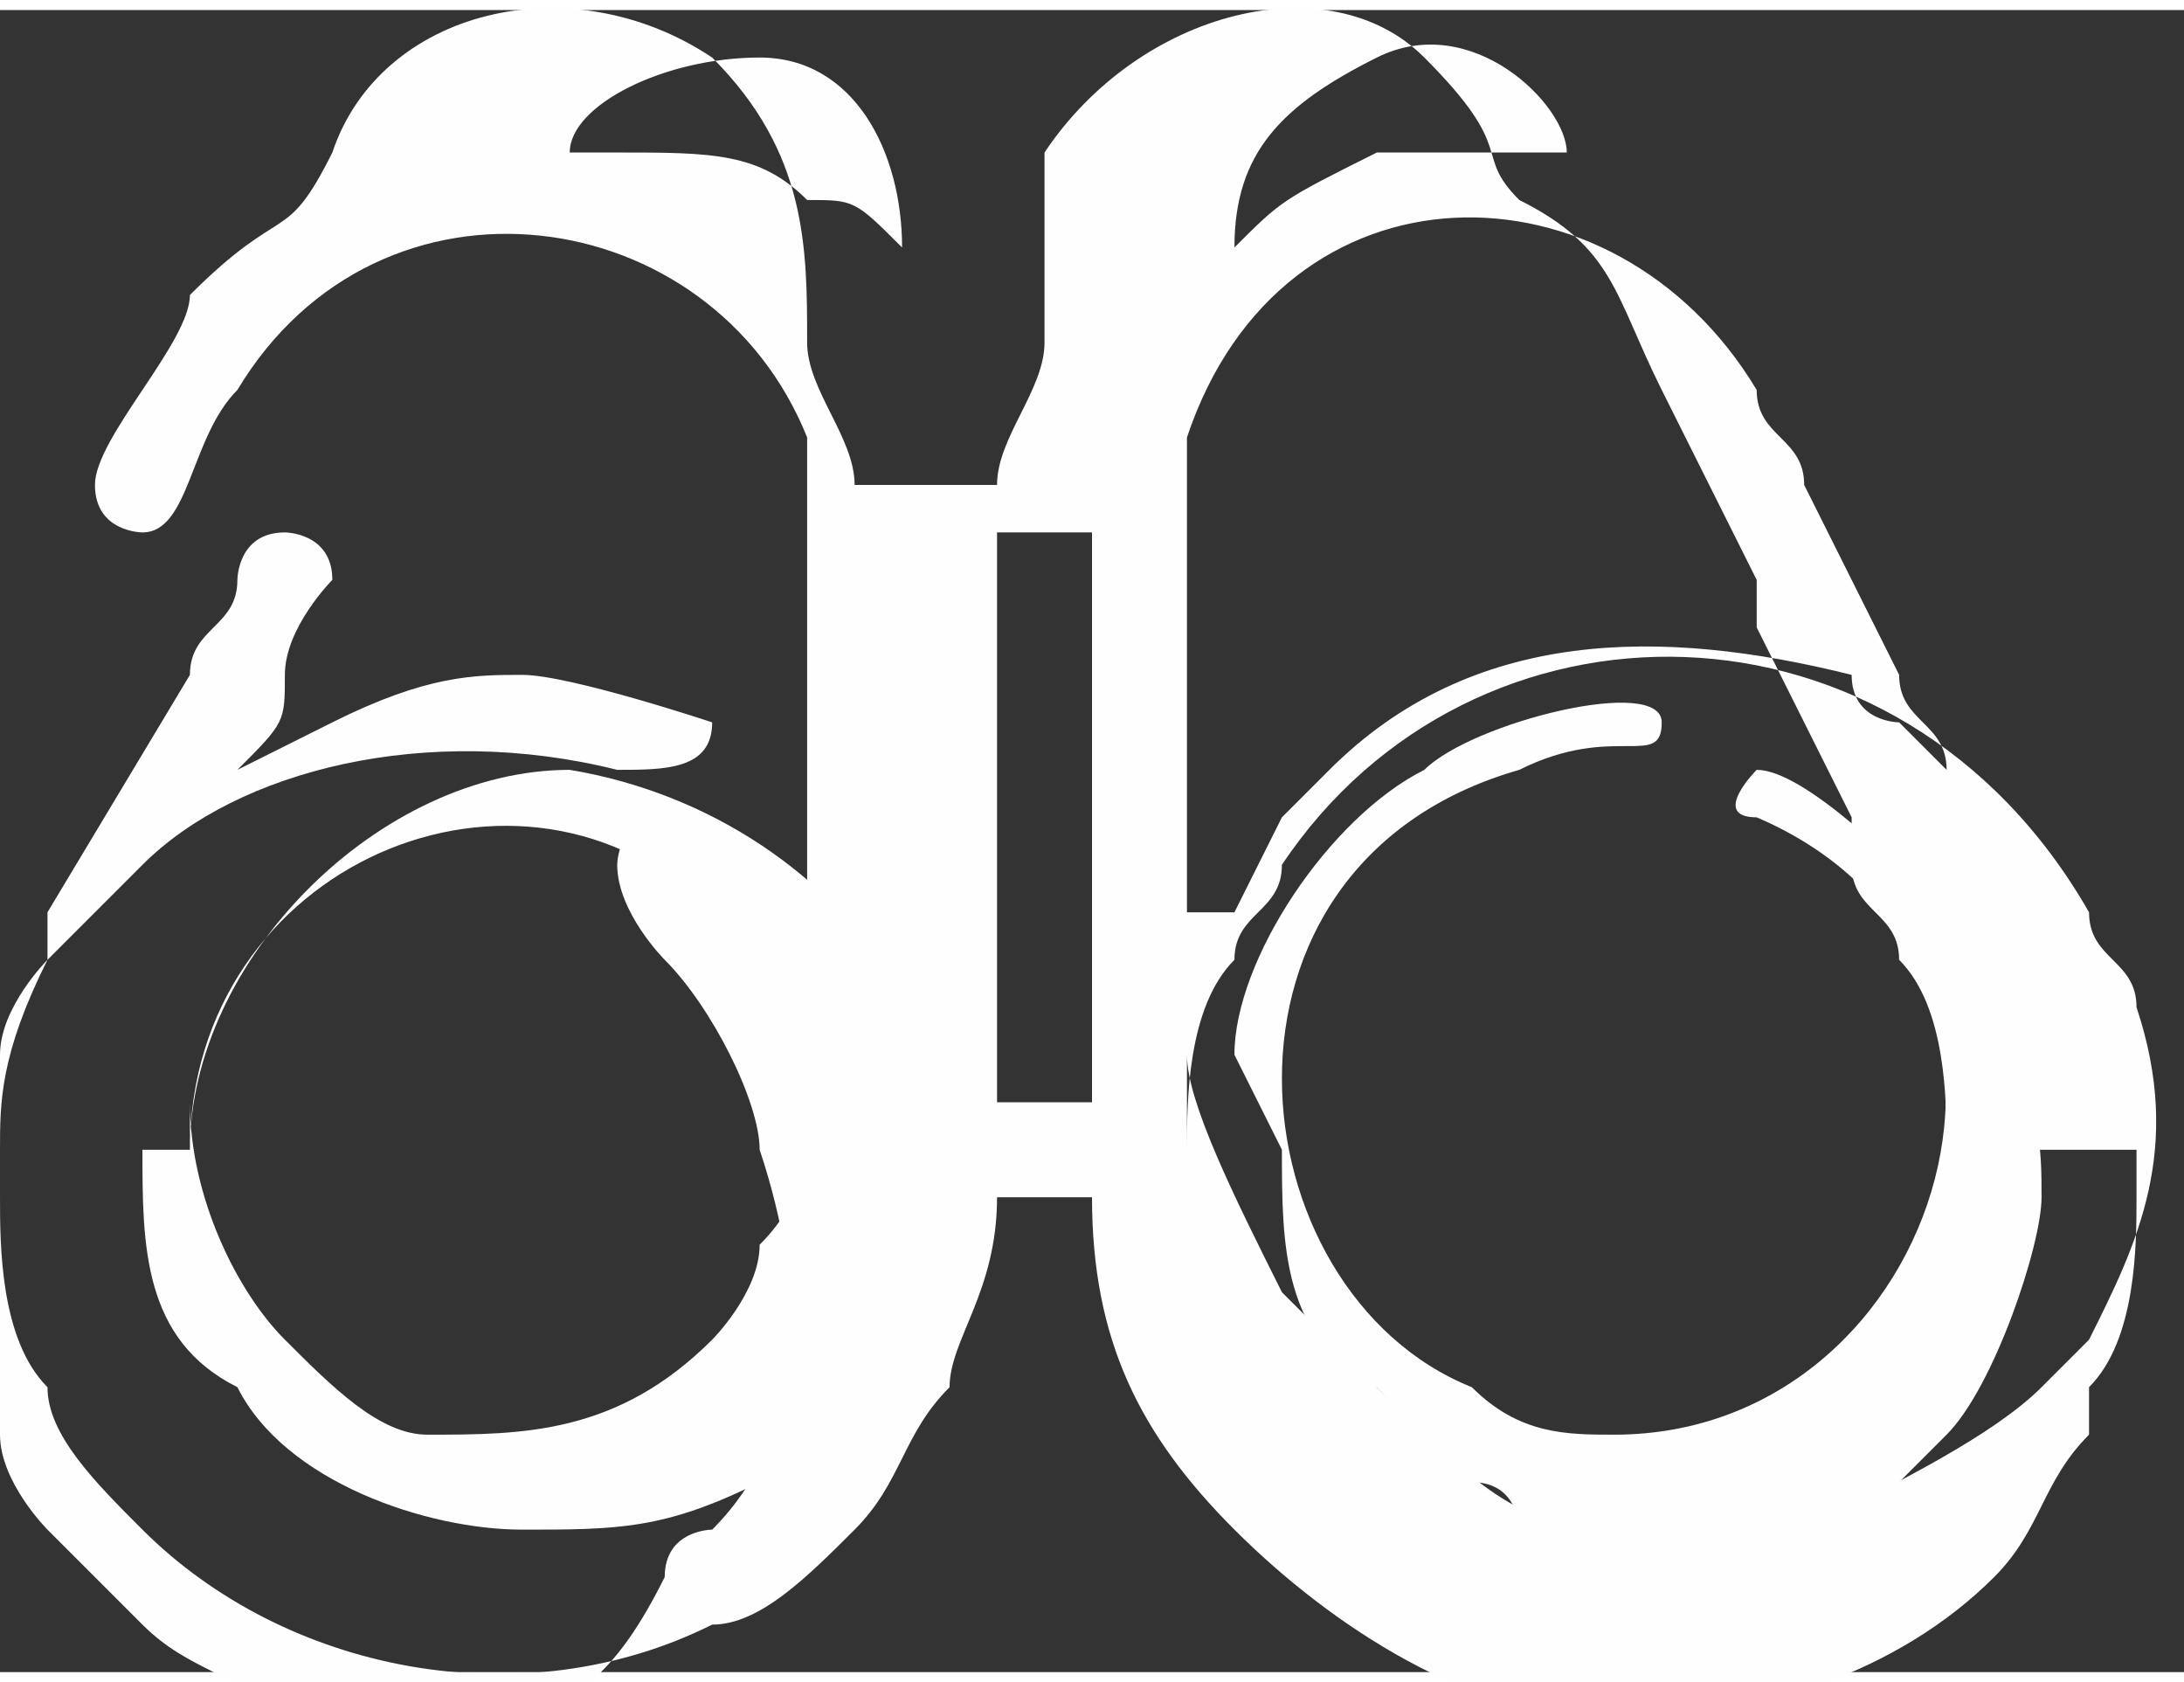
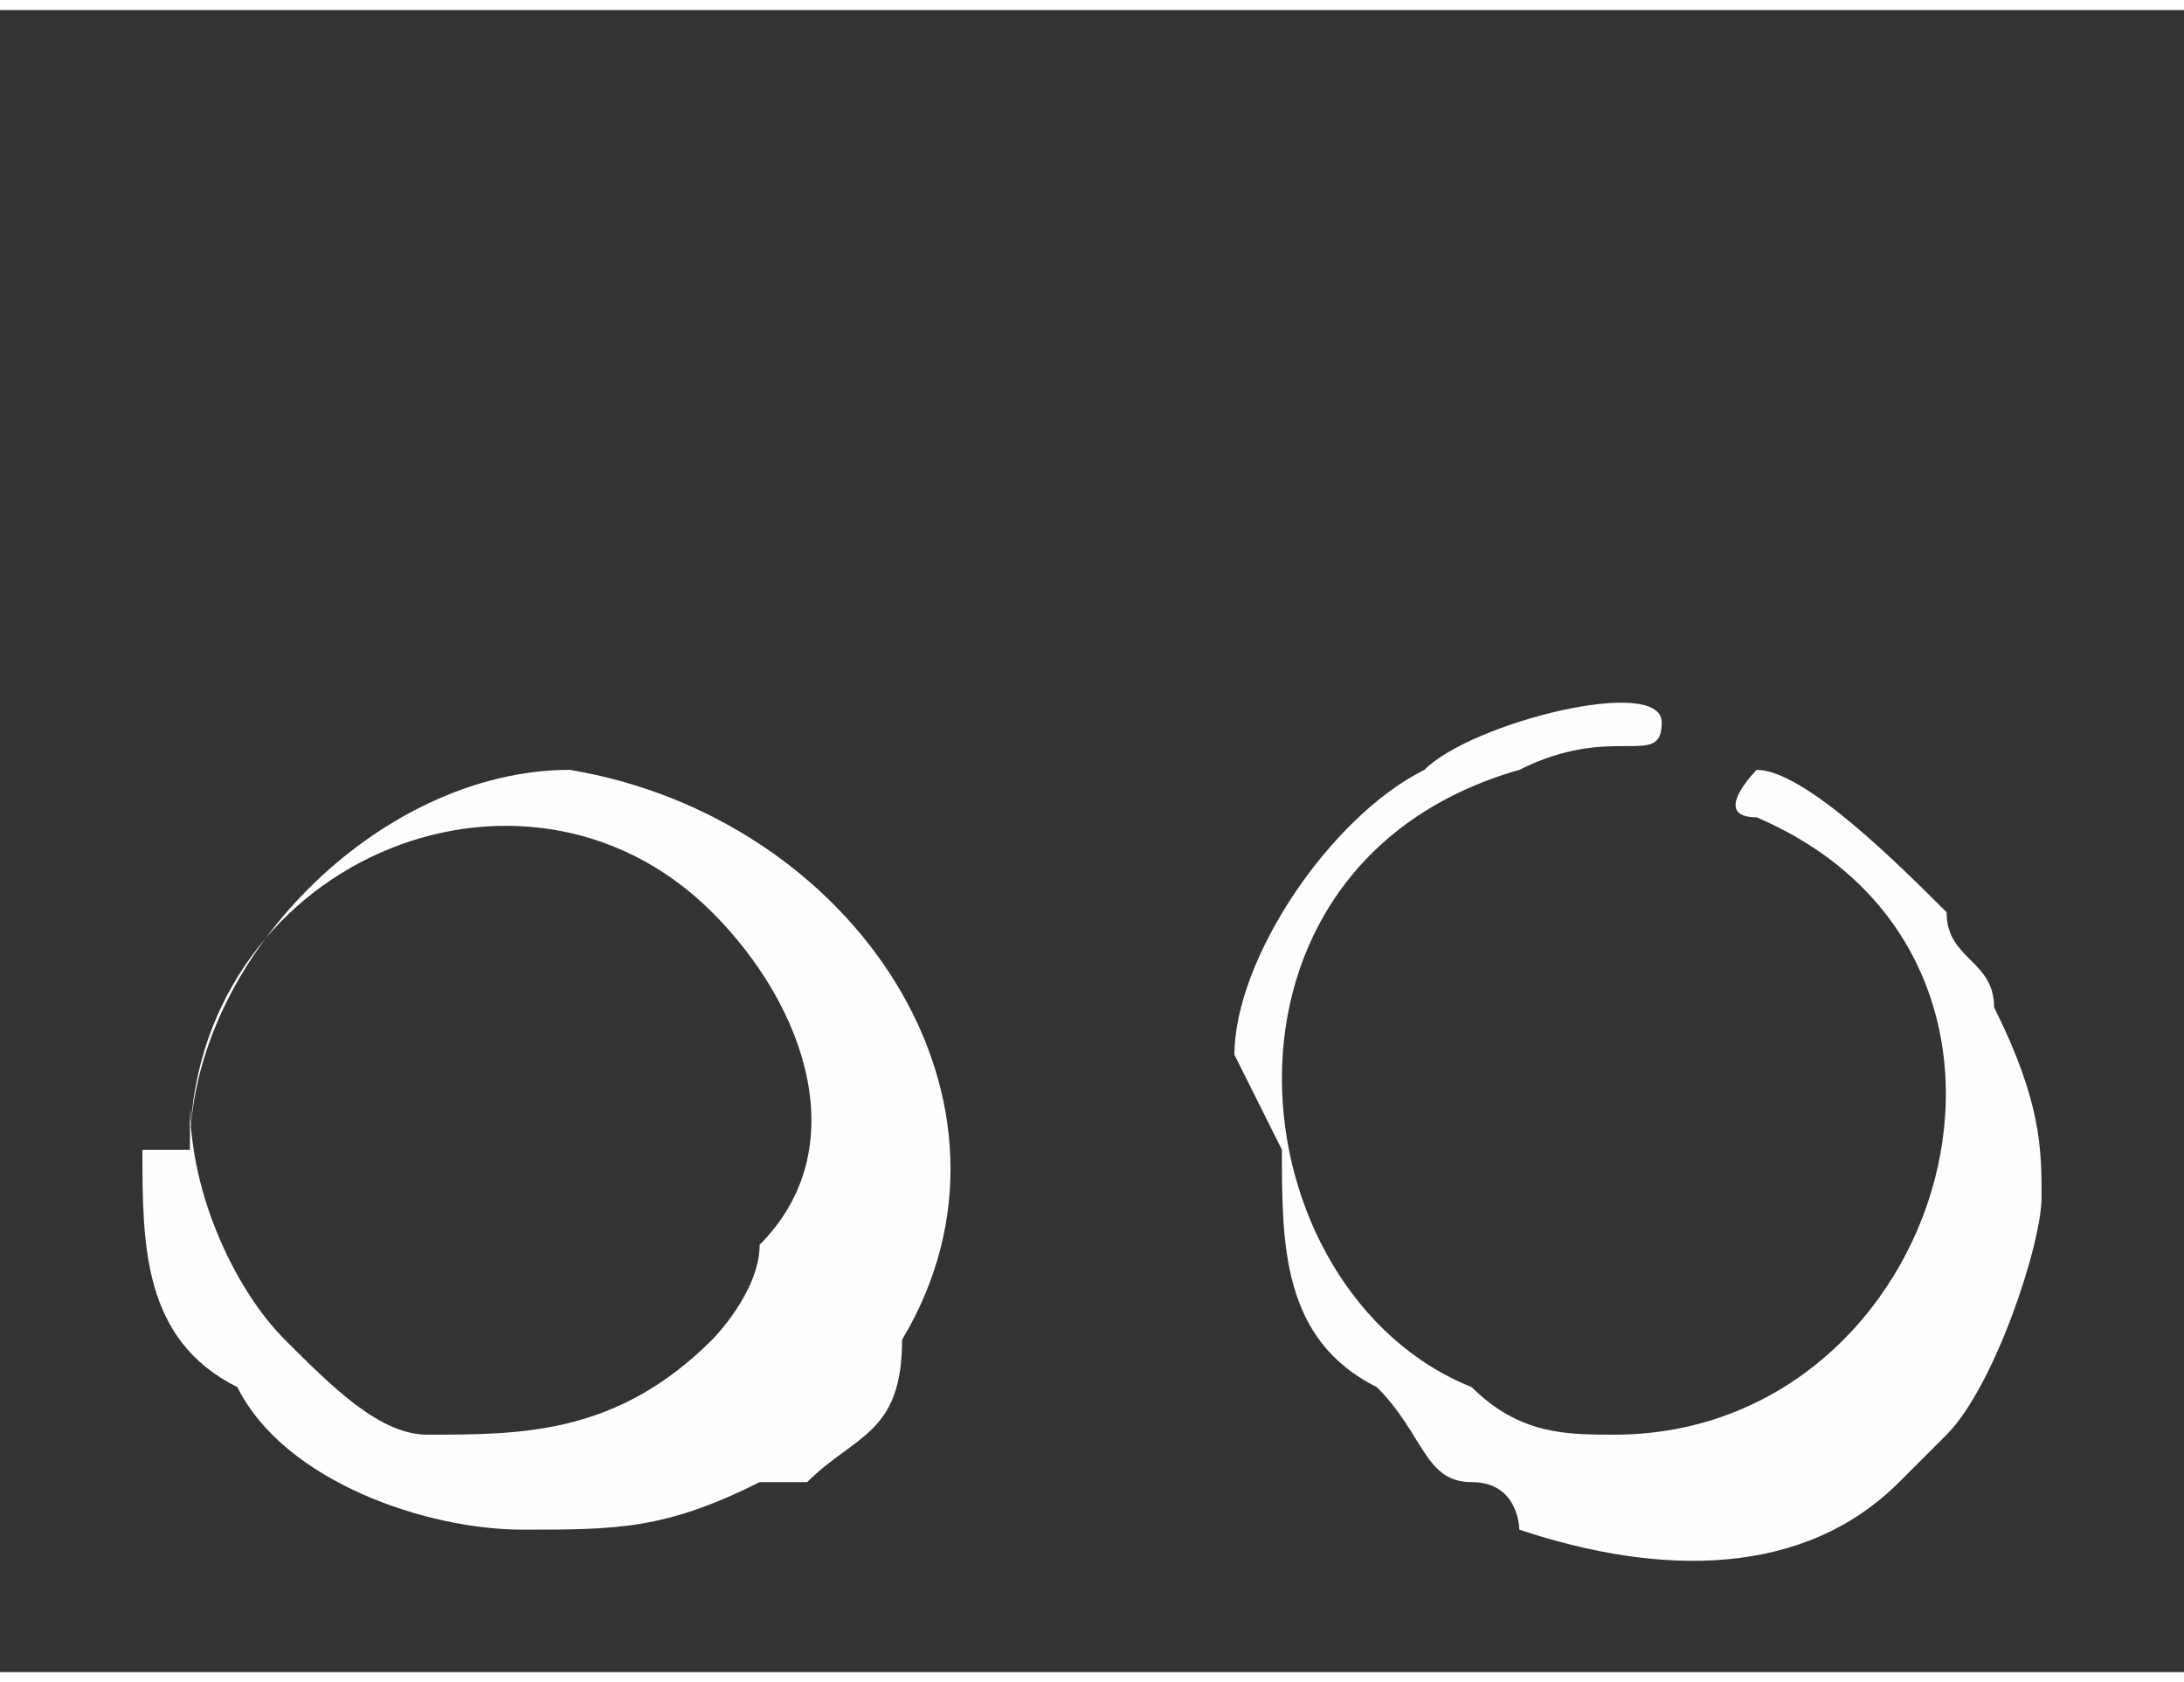
<svg xmlns="http://www.w3.org/2000/svg" xml:space="preserve" width="5.419mm" height="4.173mm" version="1.1" style="shape-rendering:geometricPrecision; text-rendering:geometricPrecision; image-rendering:optimizeQuality; fill-rule:evenodd; clip-rule:evenodd" viewBox="0 0 0.046 0.035">
  <rect x="0" y="0" width="0.046" height="0.035" fill="#333333" stroke="none" />
  <defs>
    <style type="text/css">
   
    .fil0 {fill:#FEFEFE}
   
  </style>
  </defs>
  <g id="Camada_x0020_1">
    <g id="_1610812691568">
-       <path class="fil0" d="M0.025 0.024c0,-0.001 0,-0.003 0.001,-0.004 0,-0.001 0.001,-0.001 0.001,-0.002 0.004,-0.006 0.013,-0.006 0.017,0.001 0,0.001 0.001,0.001 0.001,0.002 0.001,0.003 0,0.005 -0.001,0.007l-0.001 0.001c-0,0 -0,0 -0,0 -0.001,0.001 -0.003,0.002 -0.005,0.003 -0.001,0 -0.002,0 -0.002,0 -0.001,0 -0.002,-0 -0.002,-0 -0.002,-0 -0.003,-0.001 -0.005,-0.003 -0,-0 -0,-0 -0,-0l-0.001 -0.001c-0,-0 -0,-0 -0.001,-0.001 -0.001,-0.002 -0.002,-0.004 -0.002,-0.005zm0.02 -0l0 0.001c-0,0.001 -0,0.003 -0.001,0.004 -0,0 -0,0 -0,0.001 -0.001,0.001 -0.001,0.002 -0.002,0.003 -0.002,0.002 -0.005,0.003 -0.008,0.003 -0.003,0 -0.006,-0.002 -0.008,-0.004 -0.002,-0.002 -0.003,-0.004 -0.003,-0.007l-0.002 0c0,0.002 -0.001,0.003 -0.001,0.004 -0.001,0.001 -0.001,0.002 -0.002,0.003 -0.001,0.001 -0.002,0.002 -0.003,0.002 -0.004,0.002 -0.009,0.001 -0.012,-0.002 -0.001,-0.001 -0.002,-0.002 -0.002,-0.003 -0.001,-0.001 -0.001,-0.003 -0.001,-0.004l0 -0.001c0,-0.001 0,-0.002 0.001,-0.004 0,-0 0,-0.001 0,-0.001l0.003 -0.005c0,-0.001 0.001,-0.001 0.001,-0.002 0,-0 0,-0.001 0.001,-0.001 0,0 0.001,0 0.001,0.001 0,0 -0.001,0.001 -0.001,0.002 -0,0.001 -0,0.001 -0.001,0.002 0,-0 0.002,-0.001 0.002,-0.001 0.002,-0.001 0.003,-0.001 0.004,-0.001 0.001,0 0.004,0.001 0.004,0.001 0,0.001 -0.001,0.001 -0.002,0.001 -0.004,-0.001 -0.008,-0 -0.01,0.002 -0,0 -0,0 -0.001,0.001 -0,0 -0,0 -0.001,0.001 -0,0 -0.001,0.001 -0.001,0.002 -0.001,0.002 -0.001,0.005 0,0.008 0,0.001 0.001,0.002 0.001,0.002l0.001 0.001c0,0 0,0 0.001,0.001 0.001,0.001 0.002,0.001 0.003,0.002 0.001,0 0.003,0 0.004,-0 0.002,-0 0.003,-0.001 0.004,-0.003 0,-0 0,-0 0,-0 0,-0 0,-0 0,-0 0,-0.001 0.001,-0.001 0.001,-0.001 0.002,-0.002 0.002,-0.005 0.001,-0.008 -0,-0.001 -0.001,-0.003 -0.002,-0.004 -0,-0 -0.001,-0.001 -0.001,-0.002 0,-0 0,-0.001 0.001,-0.001 0.001,0 0.002,0.002 0.003,0.003l0 0c0,-0.002 0,-0.007 -0,-0.009 -0,-0.001 -0,-0.001 -0,-0.002 -0.002,-0.005 -0.009,-0.006 -0.012,-0.001 -0.001,0.001 -0.001,0.003 -0.002,0.003 -0,0 -0.001,-0 -0.001,-0.001 0,-0.001 0.002,-0.003 0.002,-0.004 0.002,-0.002 0.002,-0.001 0.003,-0.003 0.001,-0.003 0.005,-0.004 0.008,-0.002 0.002,0.002 0.002,0.004 0.002,0.006 0,0.001 0.001,0.002 0.001,0.003l0.003 0c0,-0.001 0.001,-0.002 0.001,-0.003 0,-0.002 -0,-0.002 0,-0.004 0.002,-0.003 0.006,-0.004 0.008,-0.002 0.002,0.002 0.001,0.002 0.002,0.003 0.002,0.001 0.002,0.002 0.003,0.004l0.002 0.004c0,0 0,0.001 0,0.001l0.002 0.004c0,0 0,0.001 0,0.001 0,0.001 0.001,0.001 0.001,0.002 0.001,0.001 0.001,0.003 0.001,0.004zm-0.024 -0.013l0.002 0 0 0.012 -0.002 0 0 -0.012zm0.004 0.008c0,-0.002 -0,-0.008 0,-0.01 0.002,-0.006 0.009,-0.006 0.012,-0.001 0,0.001 0.001,0.001 0.001,0.002l0.002 0.004c0,0.001 0.001,0.001 0.001,0.002 -0,-0 -0.001,-0.001 -0.001,-0.001 -0,-0 -0.001,-0 -0.001,-0.001 -0.004,-0.001 -0.008,-0.001 -0.011,0.002 -0,0 -0.001,0.001 -0.001,0.001l-0.001 0.002c-0,0 -0,0 -0,0zm0.008 -0.016l0 0zm0 0c-0.002,0 -0.002,-0 -0.004,0 -0.002,0.001 -0.002,0.001 -0.003,0.002 0,-0.002 0.001,-0.003 0.003,-0.004 0.002,-0.001 0.004,0.001 0.004,0.002zm-0.021 0c0,-0.001 0.002,-0.002 0.004,-0.002 0.002,0 0.003,0.002 0.003,0.004 -0.001,-0.001 -0.001,-0.001 -0.002,-0.001 -0.001,-0.001 -0.002,-0.001 -0.004,-0.001 -0,0 -0.001,0 -0.001,0z" />
      <path class="fil0" d="M0.004 0.024c0,-0.006 0.007,-0.009 0.011,-0.005 0.002,0.002 0.003,0.005 0.001,0.007 -0,0.001 -0.001,0.002 -0.001,0.002 -0.002,0.002 -0.004,0.002 -0.006,0.002 -0.001,-0 -0.002,-0.001 -0.003,-0.002 -0.001,-0.001 -0.002,-0.003 -0.002,-0.005zm-0.001 -0c0,0.002 0,0.004 0.002,0.005 0.001,0.002 0.004,0.003 0.006,0.003 0.002,0 0.003,-0 0.005,-0.001 0,-0 0,-0 0.001,-0 0.001,-0.001 0.002,-0.001 0.002,-0.003 0.003,-0.005 -0.001,-0.011 -0.007,-0.012 -0.004,-0 -0.008,0.004 -0.008,0.008z" />
-       <path class="fil0" d="M0.027 0.024c0,0.002 0,0.004 0.002,0.005 0.001,0.001 0.001,0.002 0.002,0.002 0.001,0 0.001,0.001 0.001,0.001 0.003,0.001 0.006,0.001 0.008,-0.001l0.001 -0.001c0.001,-0.001 0.002,-0.004 0.002,-0.005 0,-0.001 0,-0.002 -0.001,-0.004 -0,-0.001 -0.001,-0.001 -0.001,-0.002 -0.001,-0.001 -0.003,-0.003 -0.004,-0.003 -0,0 -0.001,0.001 0,0.001 0.007,0.003 0.004,0.013 -0.003,0.013 -0.001,0 -0.002,-0 -0.003,-0.001 -0.005,-0.002 -0.006,-0.011 0.001,-0.013 0.002,-0.001 0.003,0 0.003,-0.001 0,-0.001 -0.004,-0 -0.005,0.001 -0.002,0.001 -0.004,0.004 -0.004,0.006z" />
+       <path class="fil0" d="M0.027 0.024c0,0.002 0,0.004 0.002,0.005 0.001,0.001 0.001,0.002 0.002,0.002 0.001,0 0.001,0.001 0.001,0.001 0.003,0.001 0.006,0.001 0.008,-0.001l0.001 -0.001c0.001,-0.001 0.002,-0.004 0.002,-0.005 0,-0.001 0,-0.002 -0.001,-0.004 -0,-0.001 -0.001,-0.001 -0.001,-0.002 -0.001,-0.001 -0.003,-0.003 -0.004,-0.003 -0,0 -0.001,0.001 0,0.001 0.007,0.003 0.004,0.013 -0.003,0.013 -0.001,0 -0.002,-0 -0.003,-0.001 -0.005,-0.002 -0.006,-0.011 0.001,-0.013 0.002,-0.001 0.003,0 0.003,-0.001 0,-0.001 -0.004,-0 -0.005,0.001 -0.002,0.001 -0.004,0.004 -0.004,0.006" />
    </g>
  </g>
</svg>